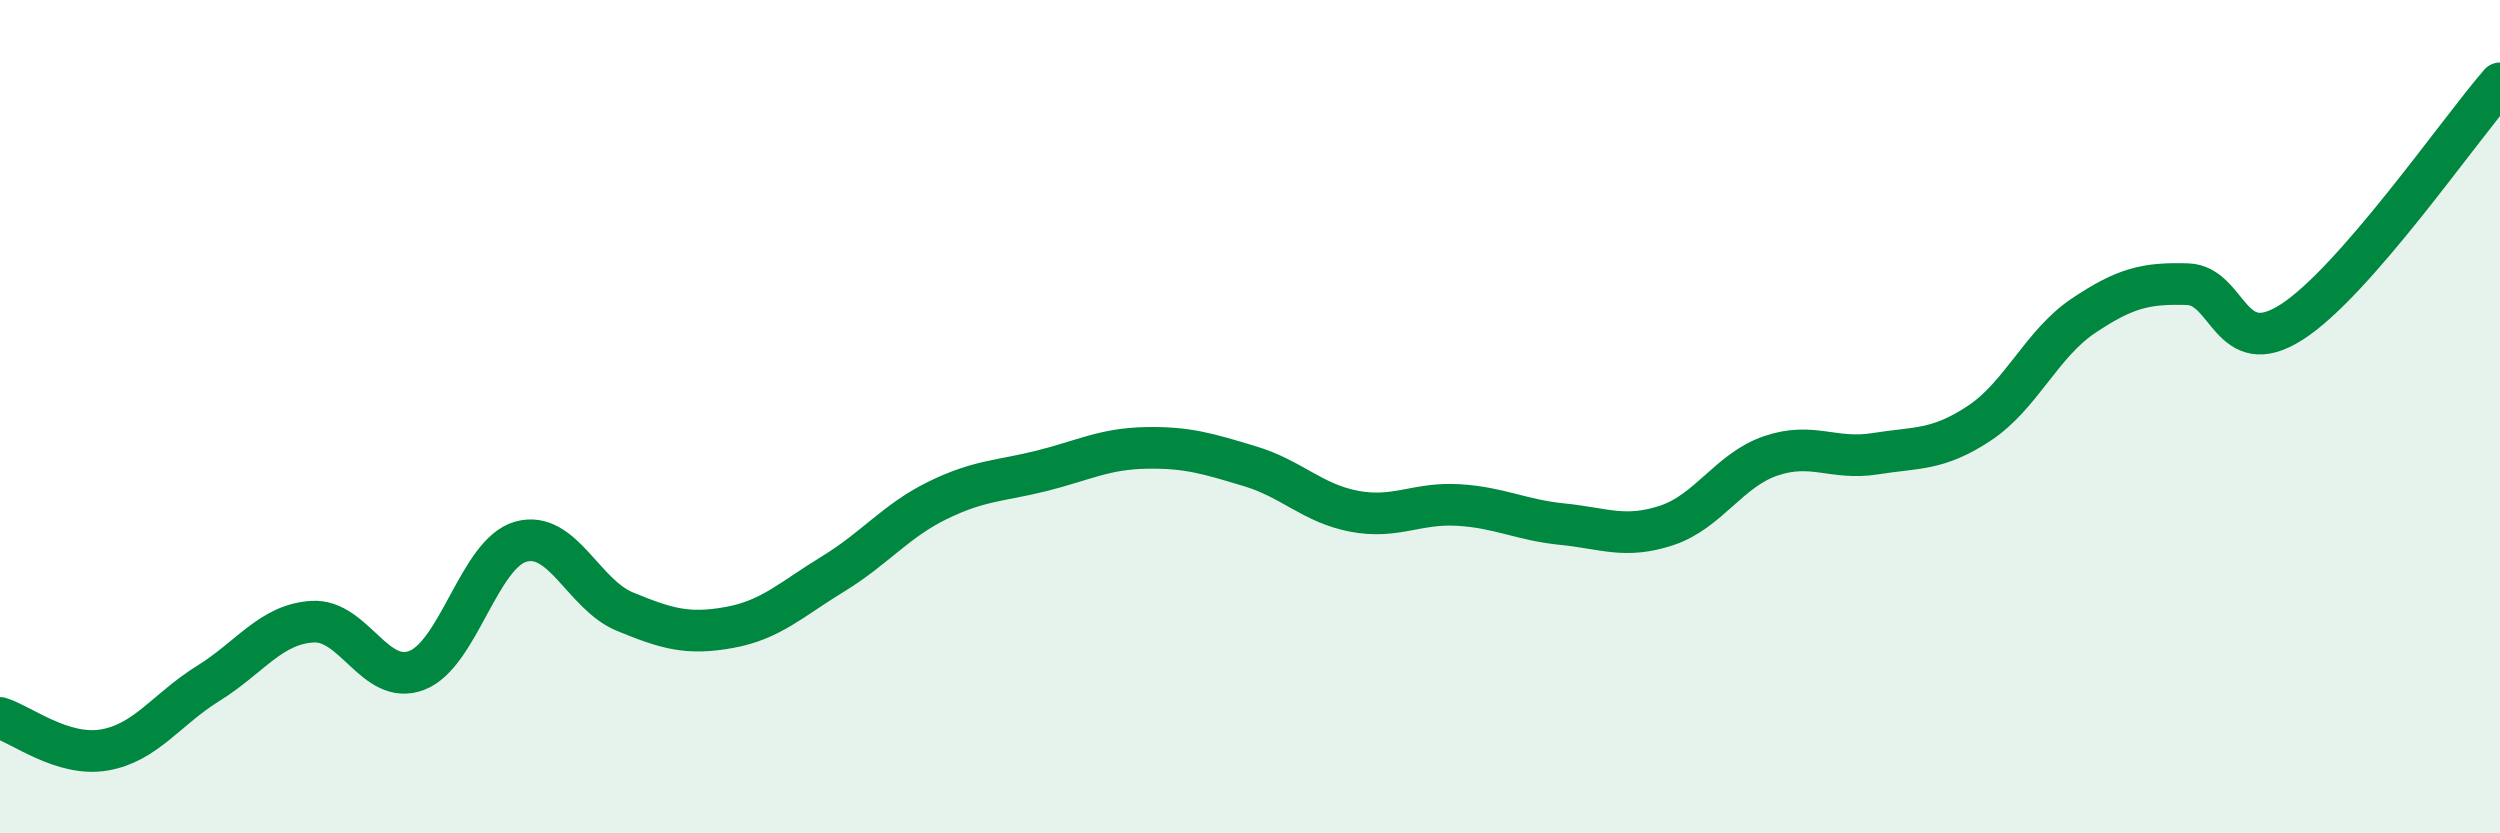
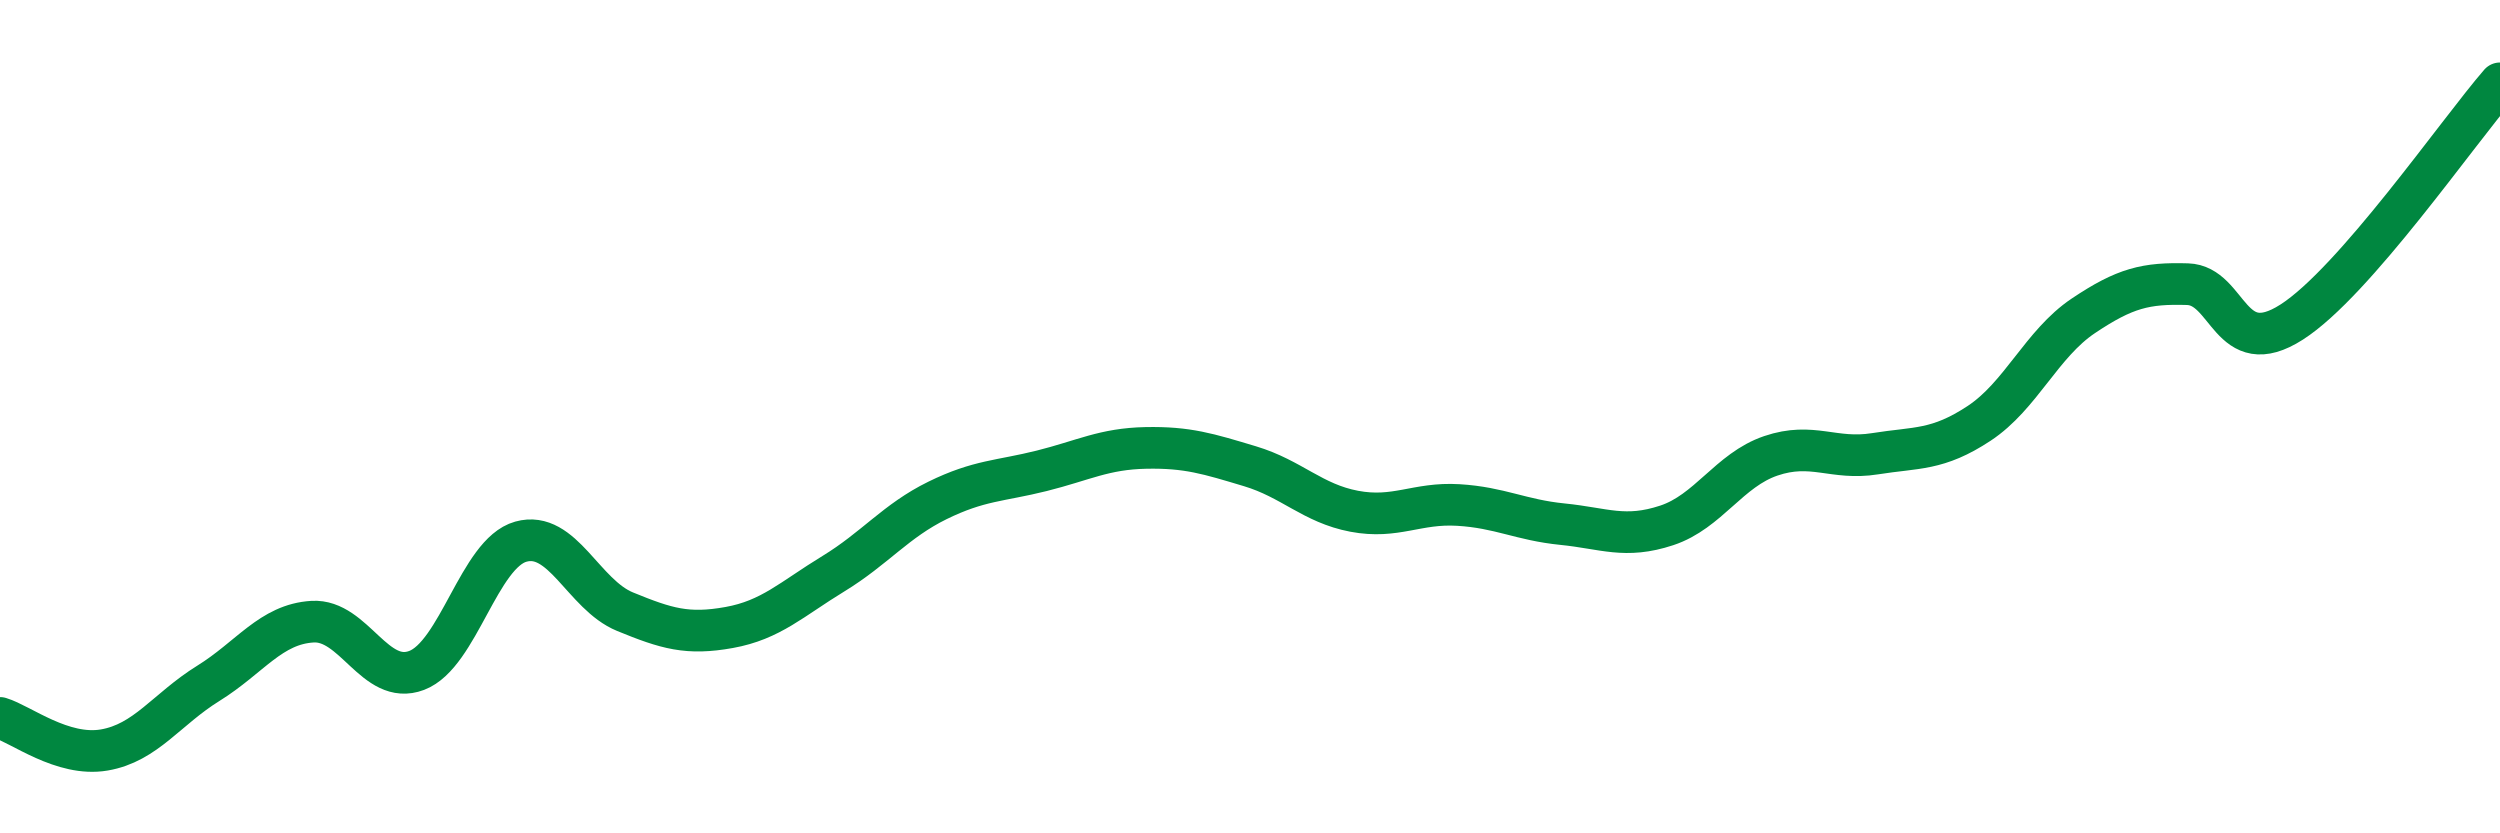
<svg xmlns="http://www.w3.org/2000/svg" width="60" height="20" viewBox="0 0 60 20">
-   <path d="M 0,17.23 C 0.5,17.38 1.5,18.17 2.5,18 C 3.5,17.83 4,17.02 5,16.4 C 6,15.78 6.5,14.98 7.5,14.92 C 8.5,14.86 9,16.47 10,16.09 C 11,15.71 11.5,13.28 12.5,13 C 13.5,12.72 14,14.27 15,14.68 C 16,15.09 16.5,15.24 17.5,15.06 C 18.5,14.88 19,14.38 20,13.77 C 21,13.16 21.5,12.5 22.5,12.01 C 23.5,11.52 24,11.55 25,11.3 C 26,11.05 26.5,10.77 27.5,10.75 C 28.5,10.73 29,10.89 30,11.19 C 31,11.49 31.5,12.08 32.5,12.27 C 33.5,12.46 34,12.06 35,12.12 C 36,12.18 36.5,12.48 37.5,12.58 C 38.5,12.68 39,12.94 40,12.61 C 41,12.28 41.5,11.28 42.5,10.94 C 43.5,10.6 44,11.05 45,10.89 C 46,10.73 46.5,10.82 47.5,10.16 C 48.5,9.5 49,8.25 50,7.58 C 51,6.91 51.5,6.79 52.5,6.82 C 53.5,6.85 53.5,8.69 55,7.73 C 56.5,6.77 59,3.15 60,2L60 20L0 20Z" fill="#008740" opacity="0.1" stroke-linecap="round" stroke-linejoin="round" />
  <path d="M 0,17.23 C 0.5,17.38 1.5,18.17 2.5,18 C 3.5,17.83 4,17.02 5,16.4 C 6,15.78 6.5,14.98 7.5,14.92 C 8.5,14.86 9,16.47 10,16.09 C 11,15.71 11.5,13.28 12.5,13 C 13.5,12.72 14,14.27 15,14.68 C 16,15.09 16.5,15.24 17.5,15.06 C 18.5,14.88 19,14.38 20,13.77 C 21,13.16 21.5,12.5 22.5,12.01 C 23.5,11.52 24,11.55 25,11.3 C 26,11.05 26.5,10.77 27.5,10.75 C 28.5,10.73 29,10.89 30,11.19 C 31,11.49 31.5,12.08 32.5,12.27 C 33.5,12.46 34,12.06 35,12.12 C 36,12.18 36.5,12.48 37.5,12.58 C 38.5,12.68 39,12.94 40,12.61 C 41,12.28 41.5,11.28 42.5,10.94 C 43.5,10.6 44,11.05 45,10.89 C 46,10.73 46.5,10.82 47.5,10.16 C 48.5,9.5 49,8.25 50,7.58 C 51,6.91 51.5,6.79 52.5,6.82 C 53.5,6.85 53.5,8.69 55,7.73 C 56.5,6.77 59,3.15 60,2" stroke="#008740" stroke-width="1" fill="none" stroke-linecap="round" stroke-linejoin="round" />
</svg>